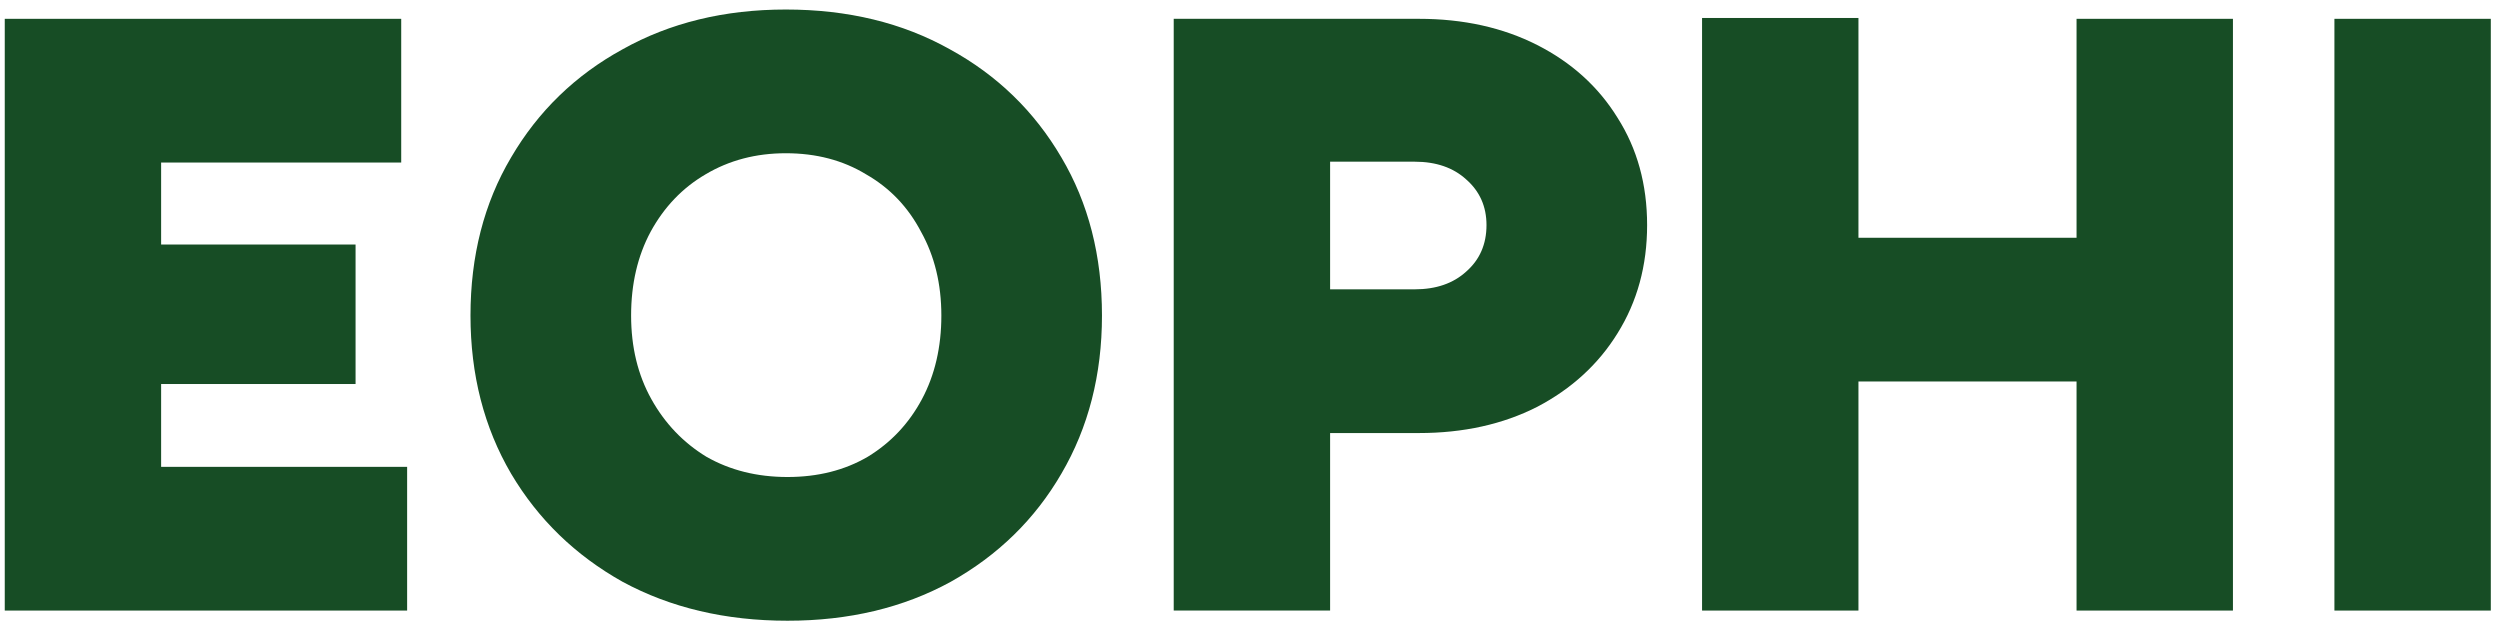
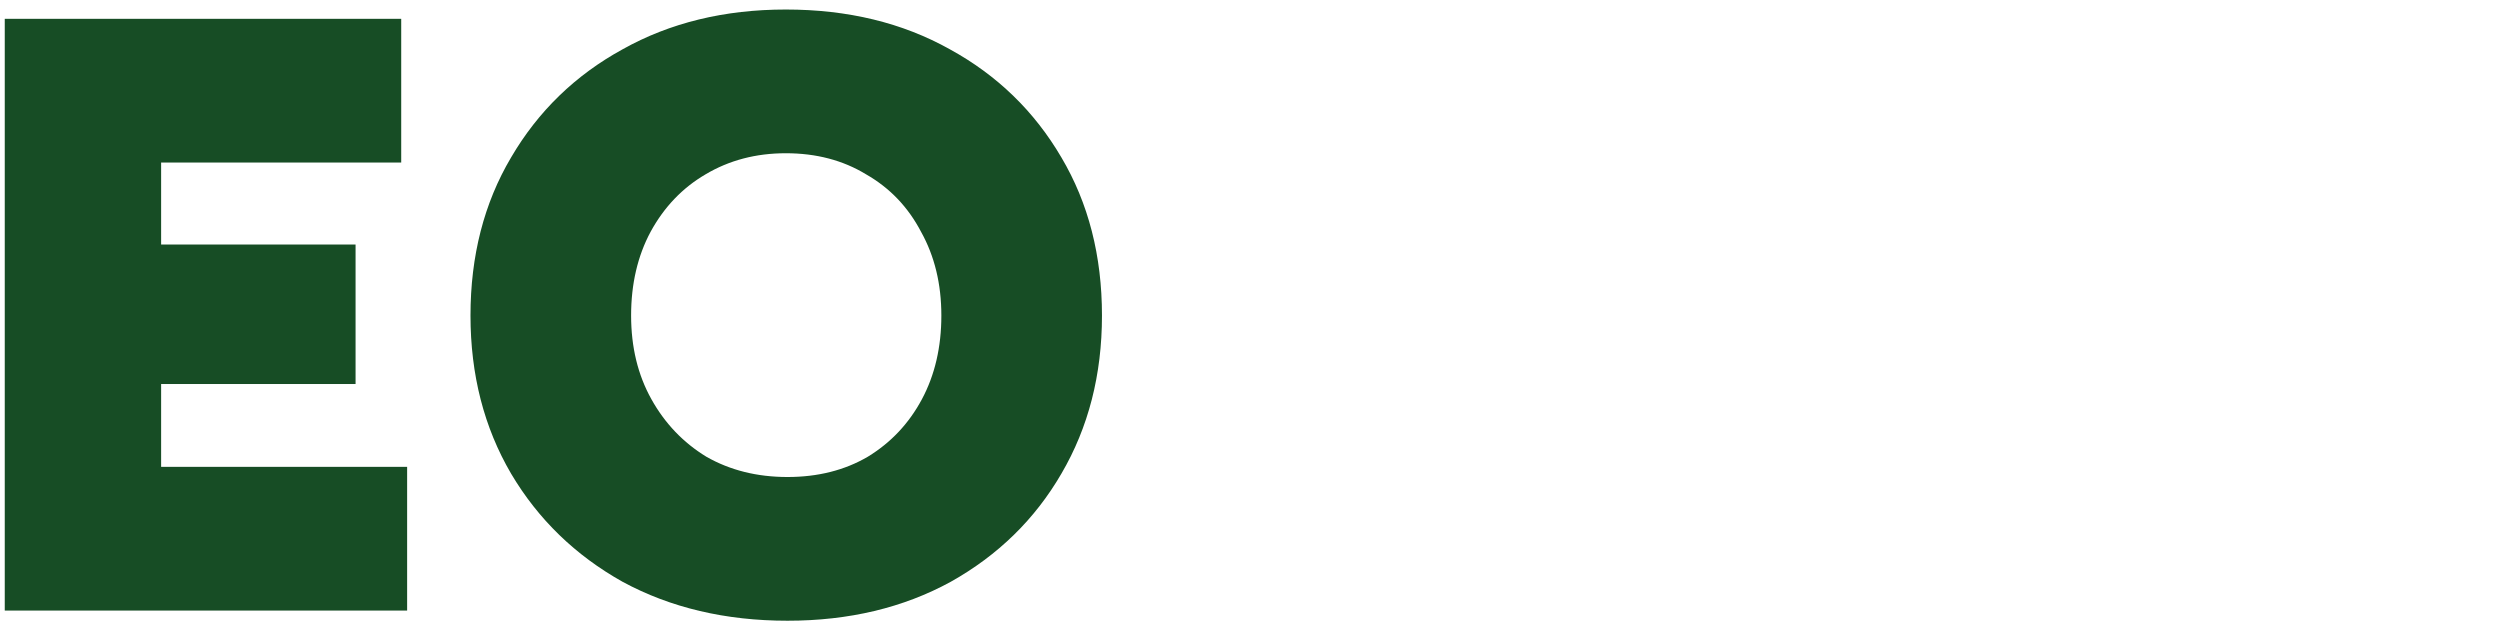
<svg xmlns="http://www.w3.org/2000/svg" width="142" height="36" viewBox="0 0 142 36" fill="none">
-   <path d="M132.595 34.68V1.069H141.478V34.68H132.595Z" fill="#174D25" />
-   <path d="M117.948 34.68V1.069H126.831V34.68H117.948ZM96.677 34.68V1.021H105.56V34.68H96.677ZM102.775 21.668V13.505H123.133V21.668H102.775Z" fill="#174D25" />
-   <path d="M66.667 34.68V1.069H80.591C83.12 1.069 85.361 1.565 87.314 2.557C89.266 3.55 90.787 4.926 91.875 6.687C92.995 8.447 93.556 10.48 93.556 12.785C93.556 15.089 92.995 17.138 91.875 18.931C90.787 20.691 89.266 22.084 87.314 23.108C85.361 24.101 83.12 24.597 80.591 24.597H75.55V34.68H66.667ZM75.55 16.434H80.351C81.568 16.434 82.544 16.098 83.28 15.426C84.048 14.753 84.433 13.873 84.433 12.785C84.433 11.728 84.048 10.864 83.28 10.192C82.544 9.52 81.568 9.184 80.351 9.184H75.55V16.434Z" fill="#174D25" />
  <path d="M44.73 35.257C41.209 35.257 38.088 34.52 35.367 33.048C32.678 31.543 30.566 29.495 29.029 26.902C27.493 24.277 26.724 21.284 26.724 17.923C26.724 14.53 27.493 11.537 29.029 8.944C30.566 6.319 32.678 4.27 35.367 2.798C38.056 1.293 41.145 0.541 44.634 0.541C48.156 0.541 51.261 1.293 53.949 2.798C56.638 4.27 58.751 6.319 60.288 8.944C61.824 11.537 62.592 14.53 62.592 17.923C62.592 21.284 61.824 24.277 60.288 26.902C58.783 29.495 56.686 31.543 53.998 33.048C51.309 34.52 48.219 35.257 44.73 35.257ZM44.73 27.094C46.459 27.094 47.98 26.71 49.292 25.942C50.604 25.141 51.629 24.053 52.365 22.676C53.101 21.3 53.469 19.715 53.469 17.923C53.469 16.13 53.085 14.546 52.317 13.169C51.581 11.761 50.54 10.672 49.196 9.904C47.883 9.104 46.363 8.704 44.634 8.704C42.938 8.704 41.417 9.104 40.073 9.904C38.76 10.672 37.72 11.761 36.952 13.169C36.215 14.546 35.847 16.13 35.847 17.923C35.847 19.715 36.231 21.3 37 22.676C37.768 24.053 38.808 25.141 40.121 25.942C41.465 26.71 43.002 27.094 44.73 27.094Z" fill="#174D25" />
  <path d="M0.27 34.68V1.069H22.789V9.232H9.152V13.889H20.196V21.812H9.152V26.517H23.125V34.68H0.27Z" fill="#174D25" />
</svg>